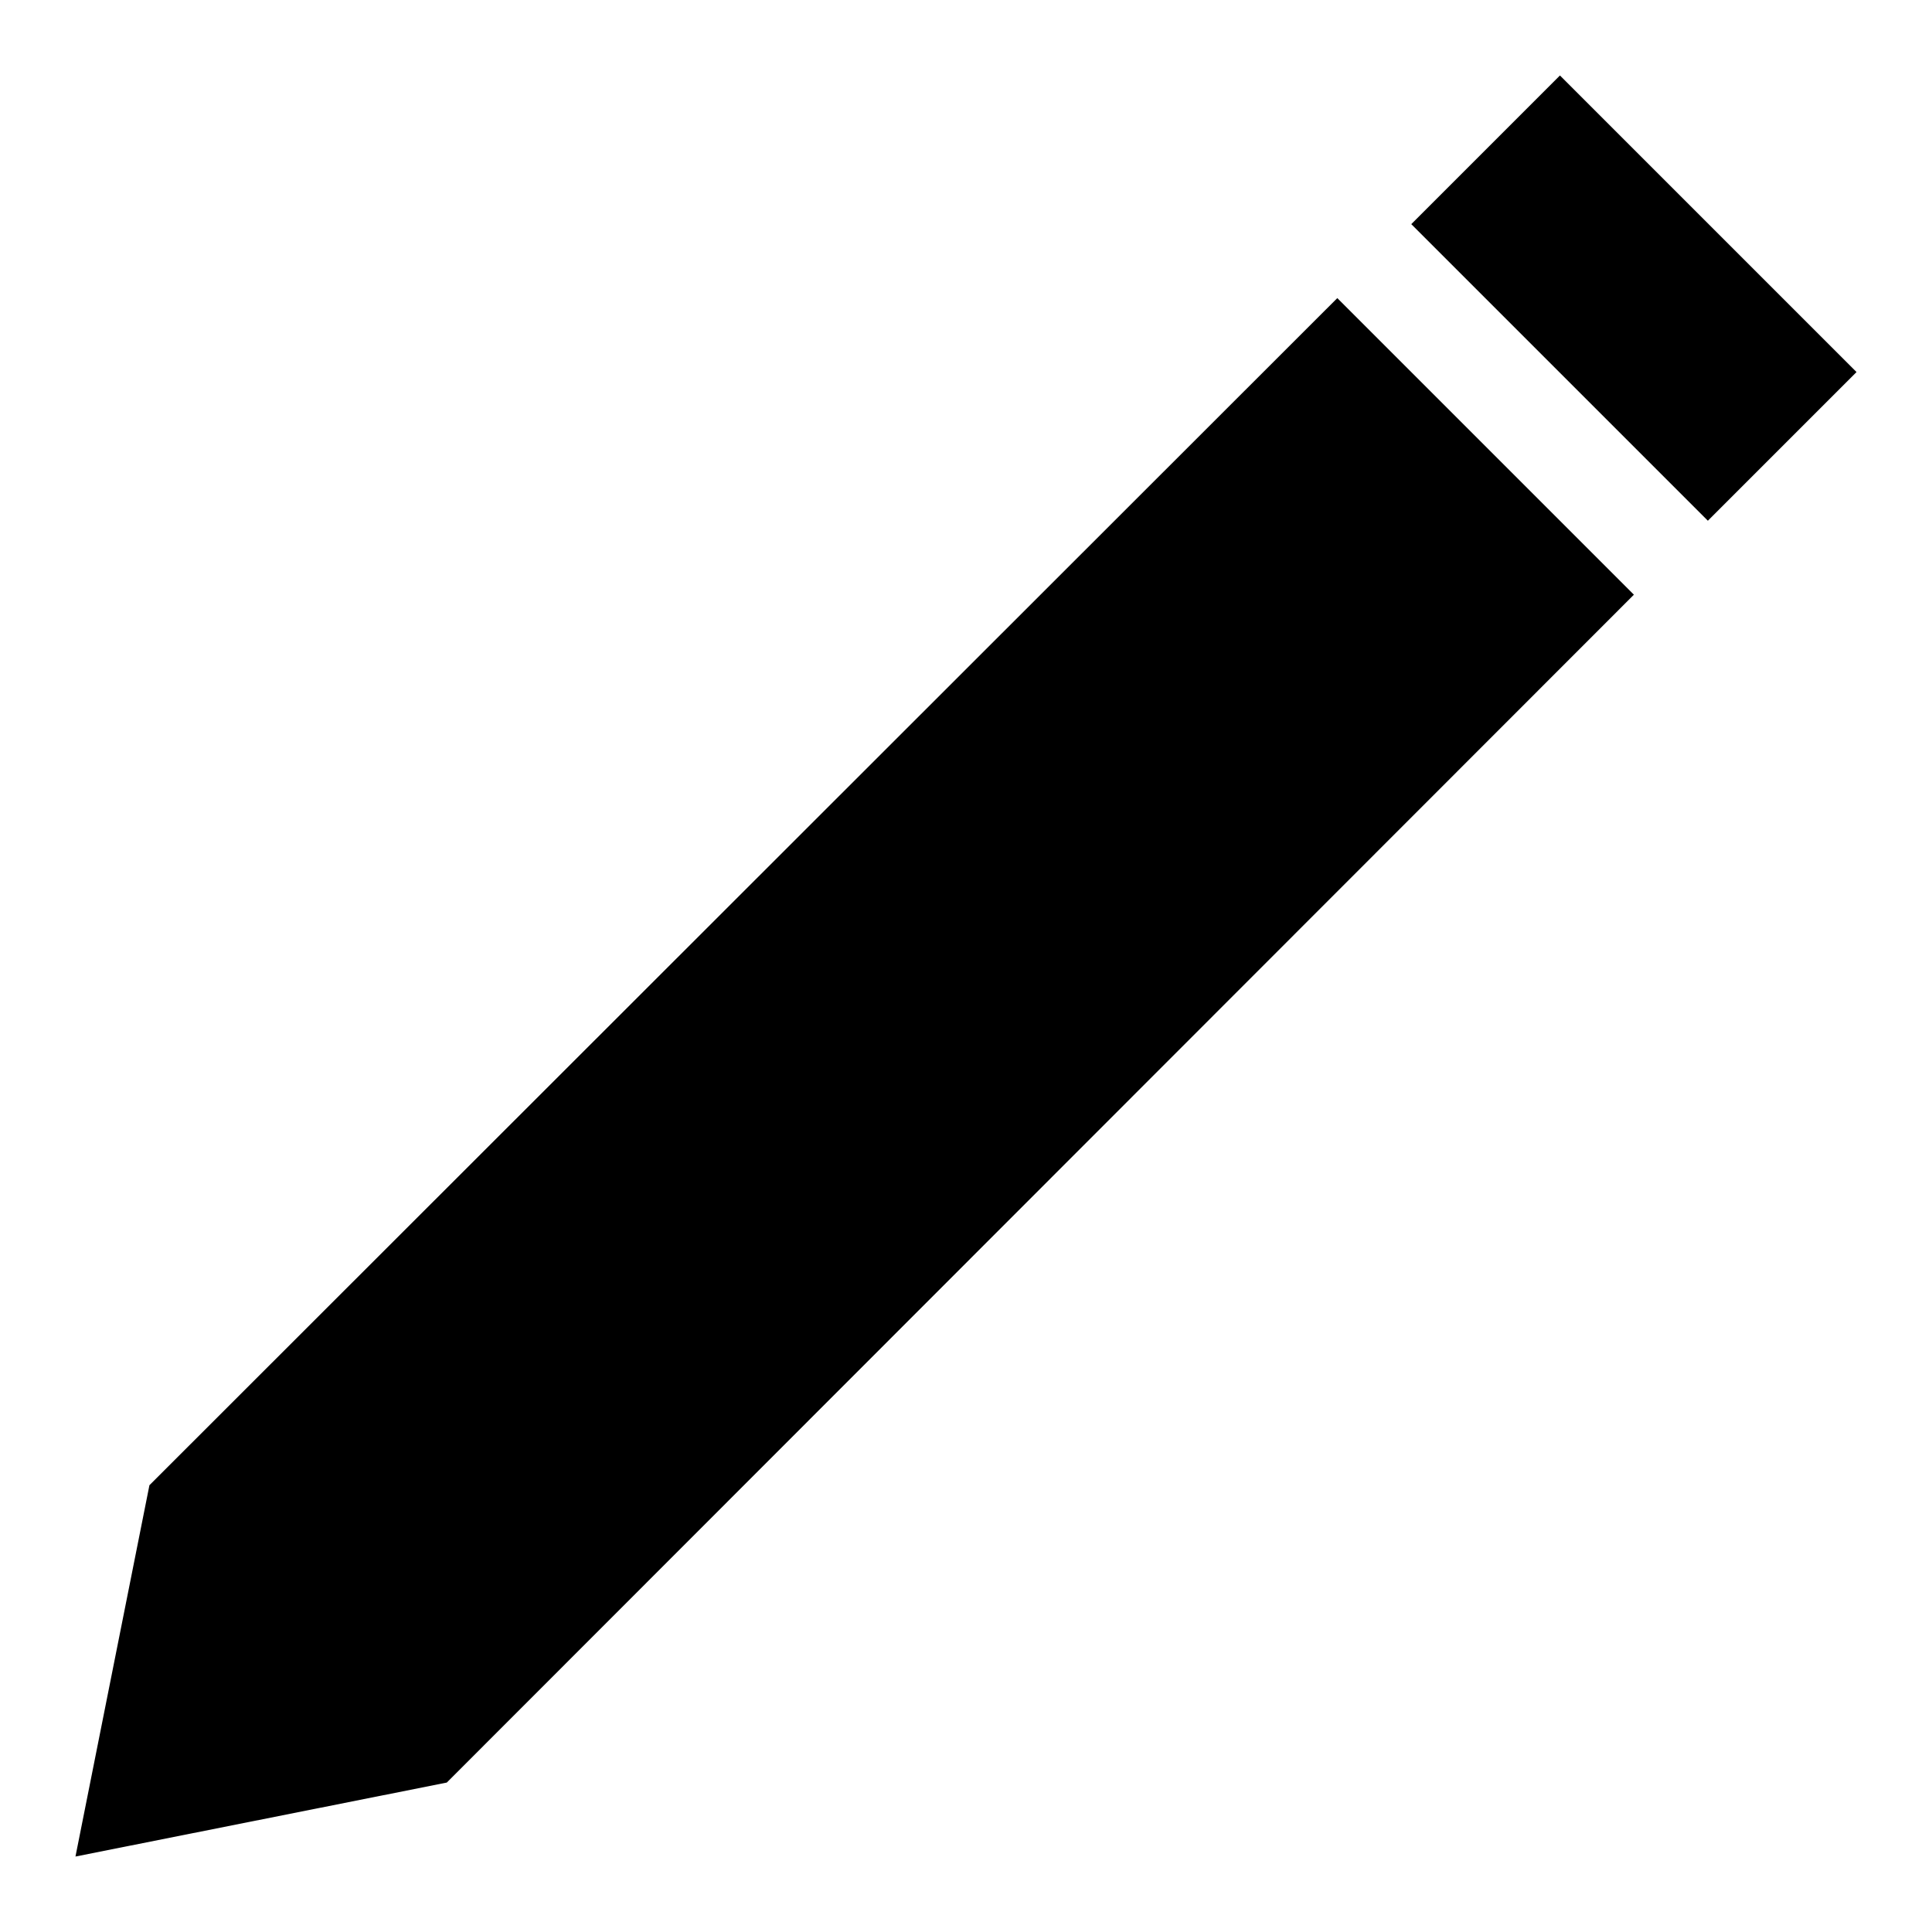
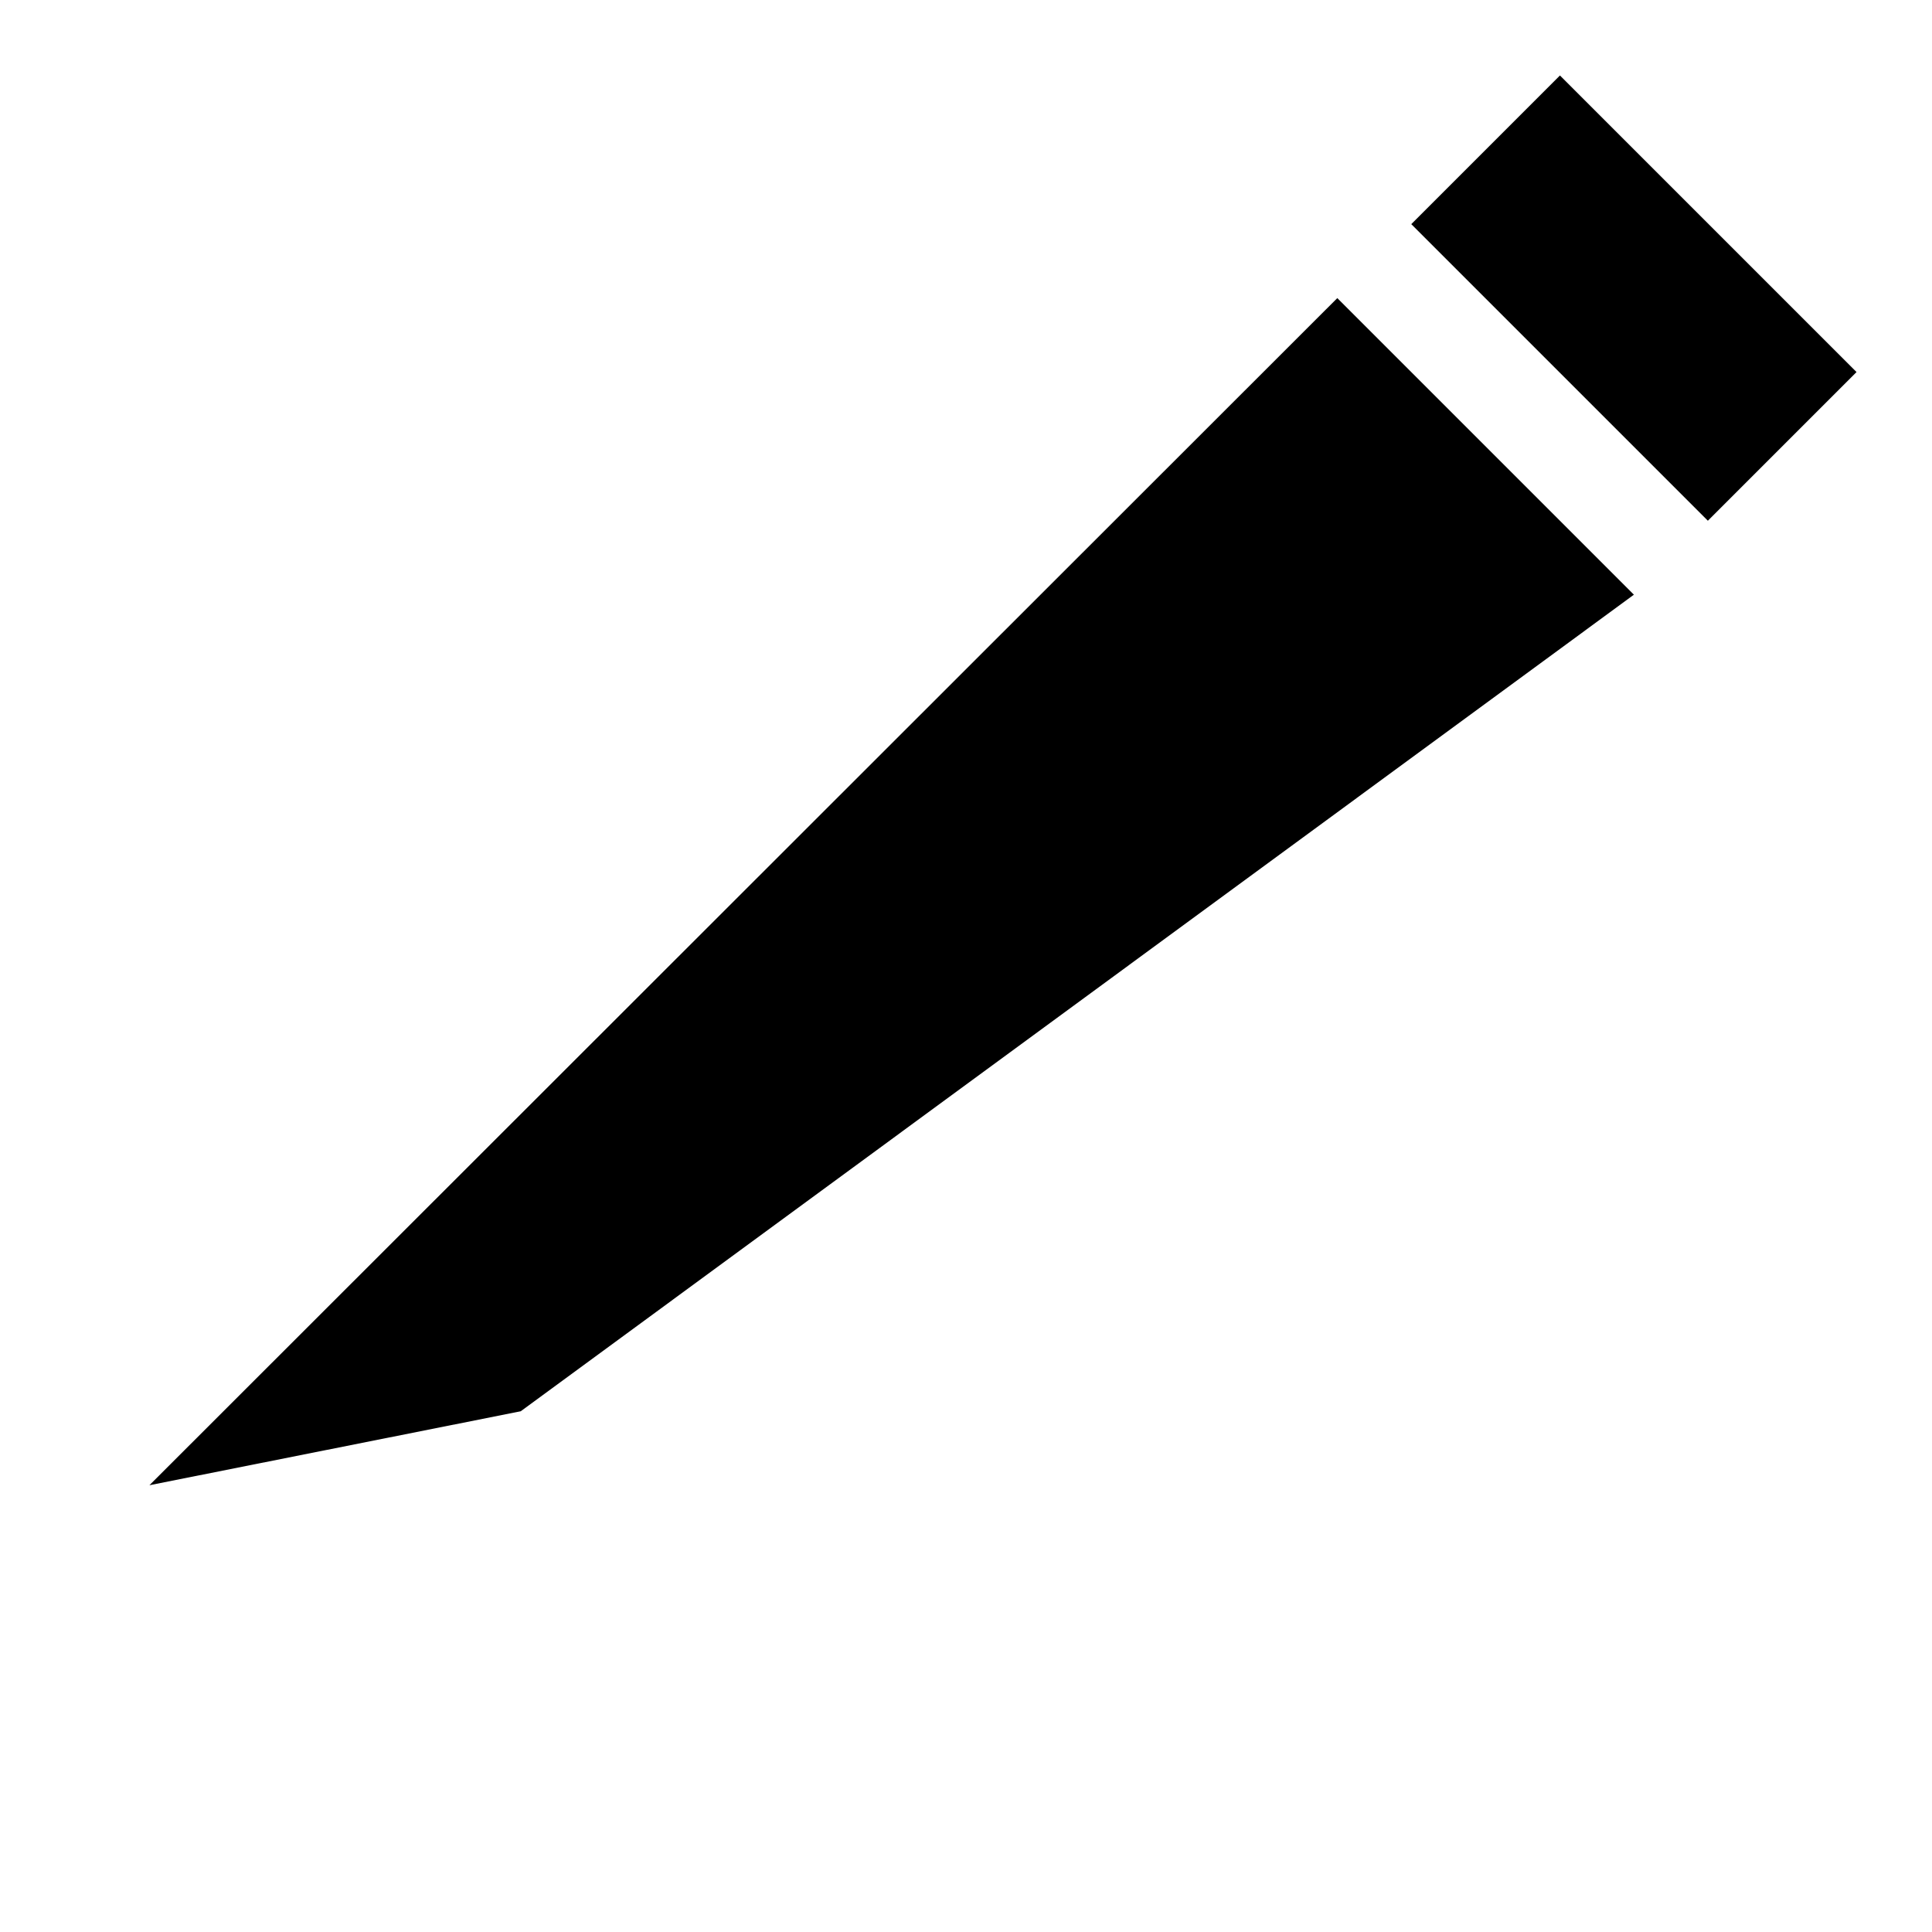
<svg xmlns="http://www.w3.org/2000/svg" version="1.1" x="0px" y="0px" viewBox="0 0 256 256" enable-background="new 0 0 256 256" xml:space="preserve">
  <g>
    <g>
-       <path fill="#000000" d="M19.8,196.8L10,246l49.2-9.8L216.5,78.8l-39.3-39.3L19.8,196.8z M206.7,10L187,29.7L226.3,69L246,49.3L206.7,10z" />
+       <path fill="#000000" d="M19.8,196.8l49.2-9.8L216.5,78.8l-39.3-39.3L19.8,196.8z M206.7,10L187,29.7L226.3,69L246,49.3L206.7,10z" />
    </g>
  </g>
</svg>